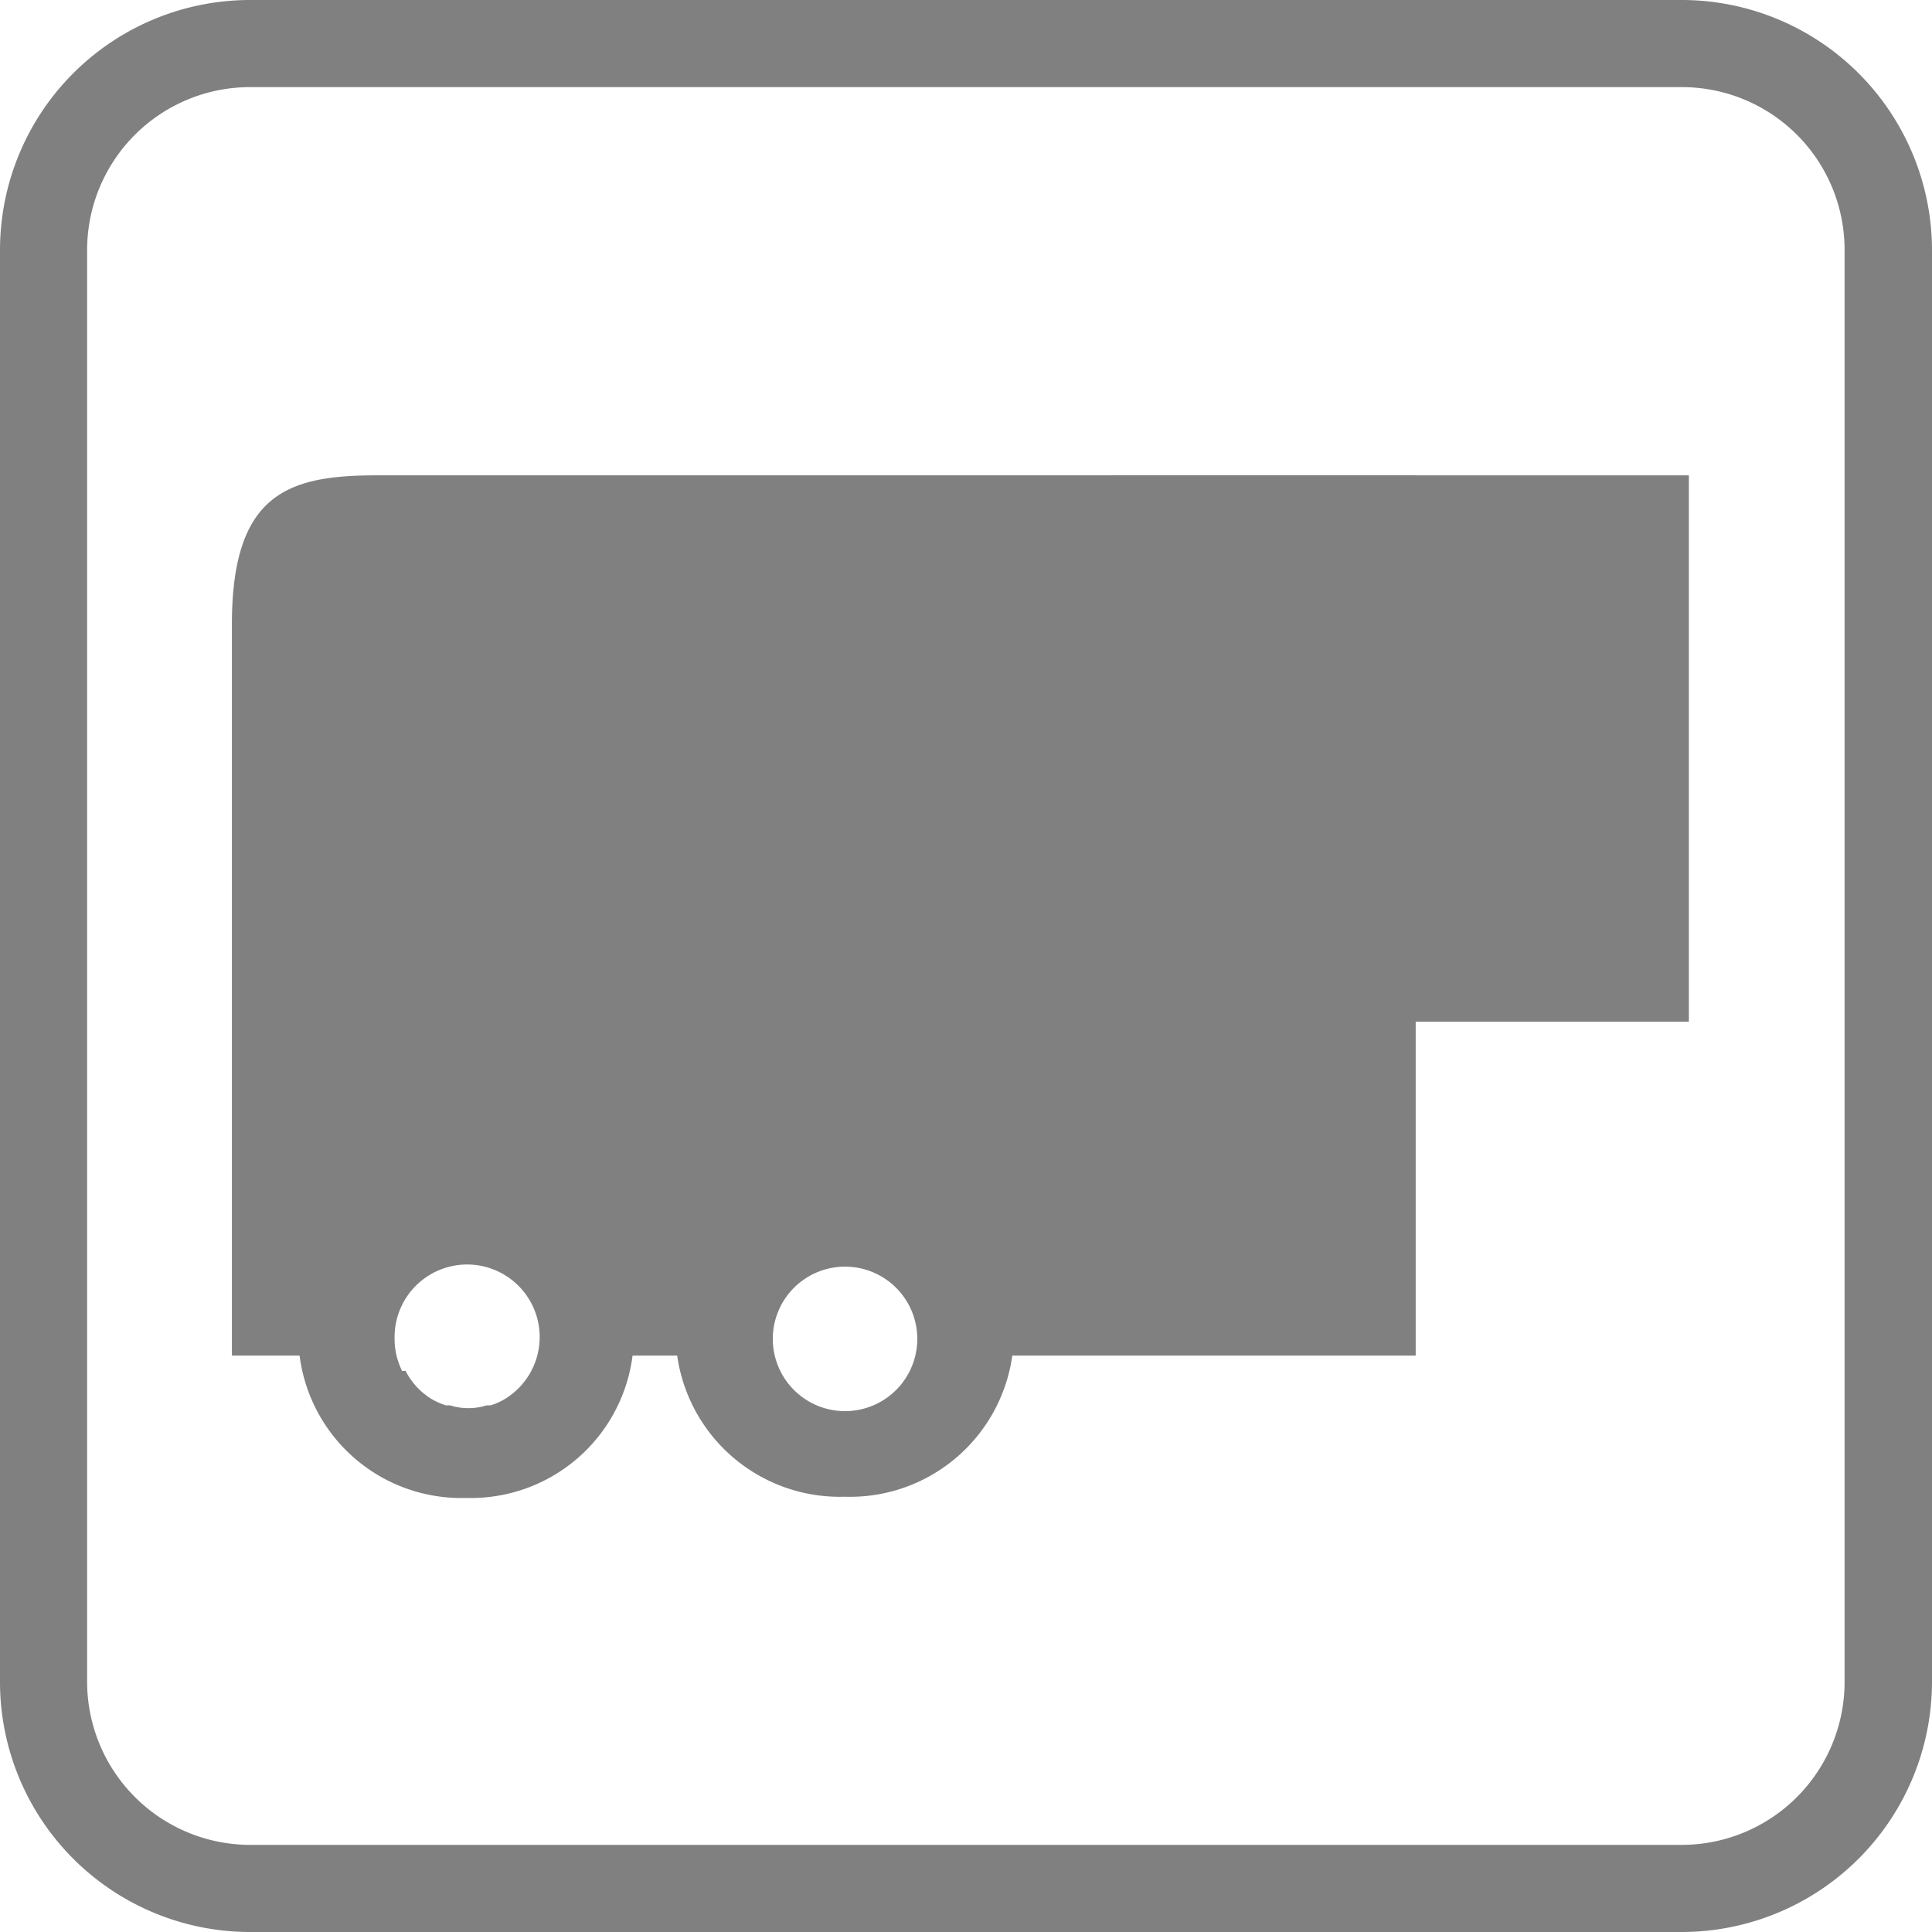
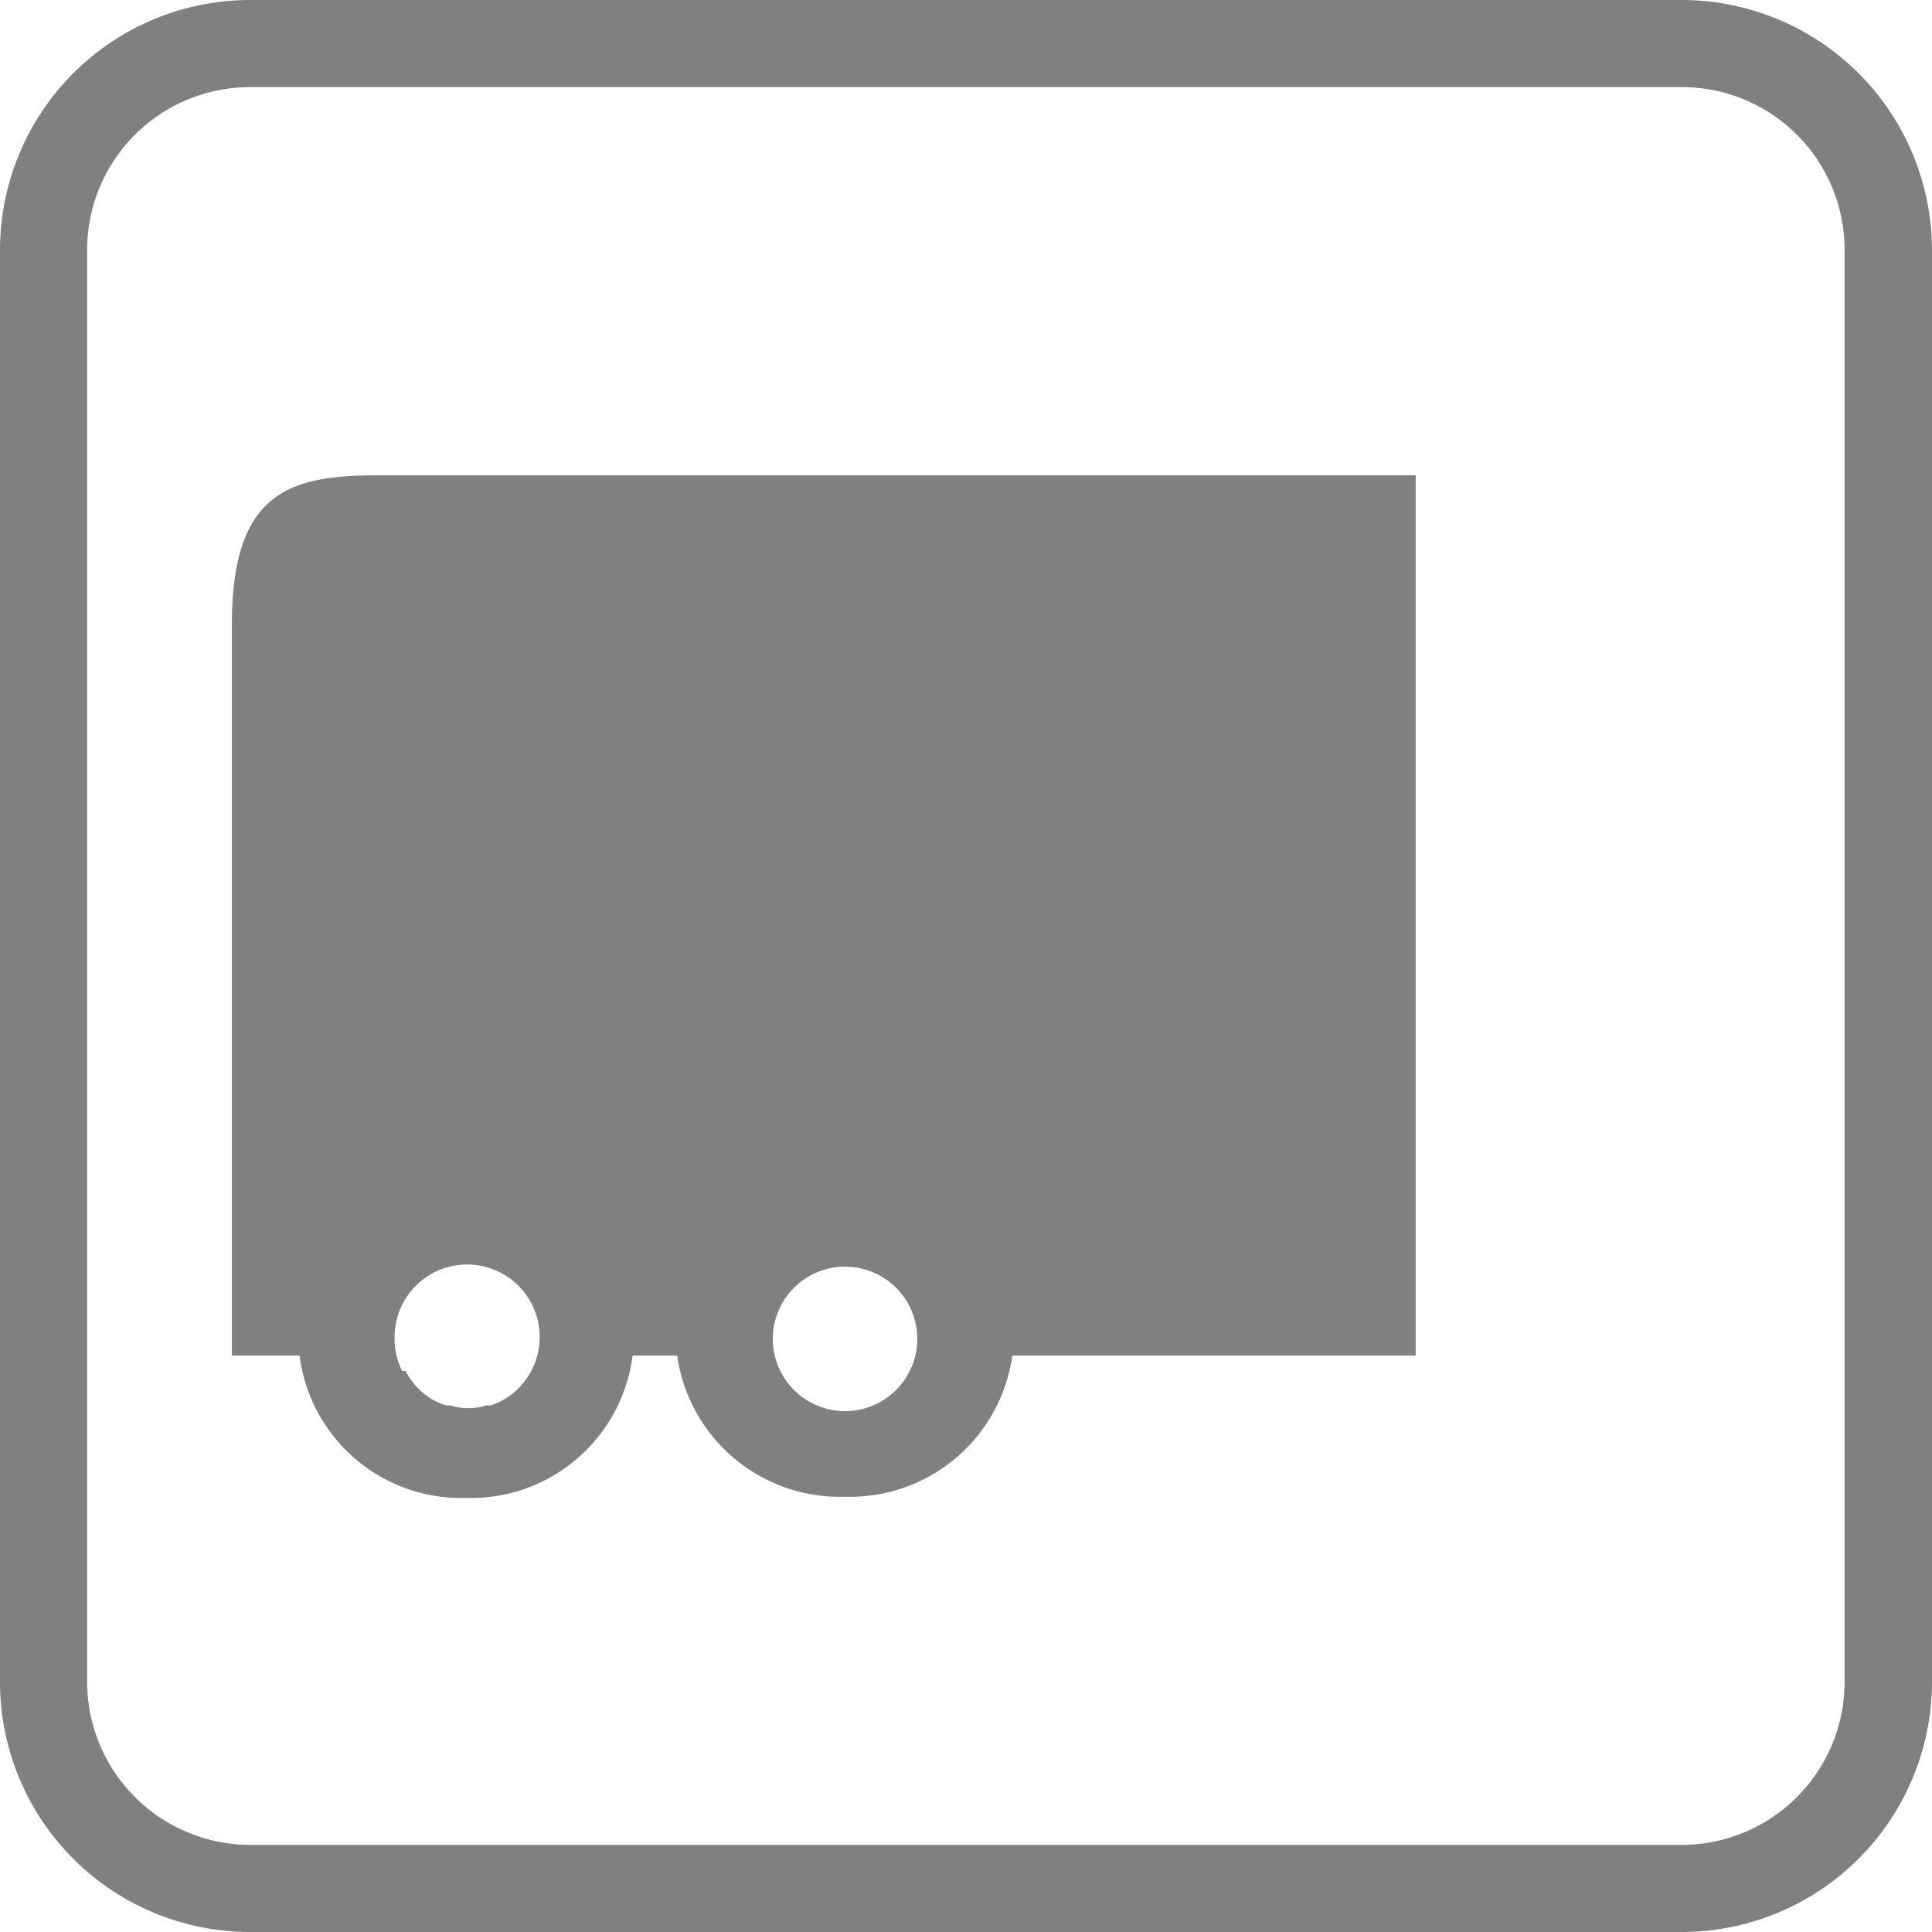
<svg xmlns="http://www.w3.org/2000/svg" viewBox="0 0 63.65 63.65">
  <defs>
    <style>.cls-1,.cls-2{fill:gray;}.cls-2{fill-rule:evenodd;}</style>
  </defs>
  <g id="Warstwa_2" data-name="Warstwa 2">
    <g id="Layer_1" data-name="Layer 1">
      <path class="cls-1" d="M55.41,63.65H8.23A8.24,8.24,0,0,1,0,55.41V8.24A8.24,8.24,0,0,1,8.23,0H55.41a8.25,8.25,0,0,1,8.24,8.24V55.41A8.25,8.25,0,0,1,55.41,63.65ZM8.23,2.87A5.37,5.37,0,0,0,2.87,8.24V55.41a5.38,5.38,0,0,0,5.36,5.37H55.41a5.37,5.37,0,0,0,5.36-5.37V8.24a5.36,5.36,0,0,0-5.36-5.37Z" />
-       <rect class="cls-1" x="36.64" y="15.66" width="19" height="18" />
      <path class="cls-2" d="M7.64,20.57V44.66H9.87a5.37,5.37,0,0,0,5.49,4.69,5.37,5.37,0,0,0,5.48-4.69h1.47a5.41,5.41,0,0,0,5.52,4.65,5.4,5.4,0,0,0,5.52-4.65H46.64v-29H12.42C9.52,15.66,7.64,16.23,7.64,20.57ZM25.46,44.12a2.38,2.38,0,1,1,2.37,2.37A2.38,2.38,0,0,1,25.46,44.12ZM13.25,45.17A2.35,2.35,0,0,1,13,44.08a2.39,2.39,0,1,1,3.65,2l0,0a2,2,0,0,1-.49.22l-.13,0a2,2,0,0,1-1.2,0l-.14,0a2.38,2.38,0,0,1-.49-.22l0,0a2.33,2.33,0,0,1-.84-.92Z" />
    </g>
  </g>
</svg>